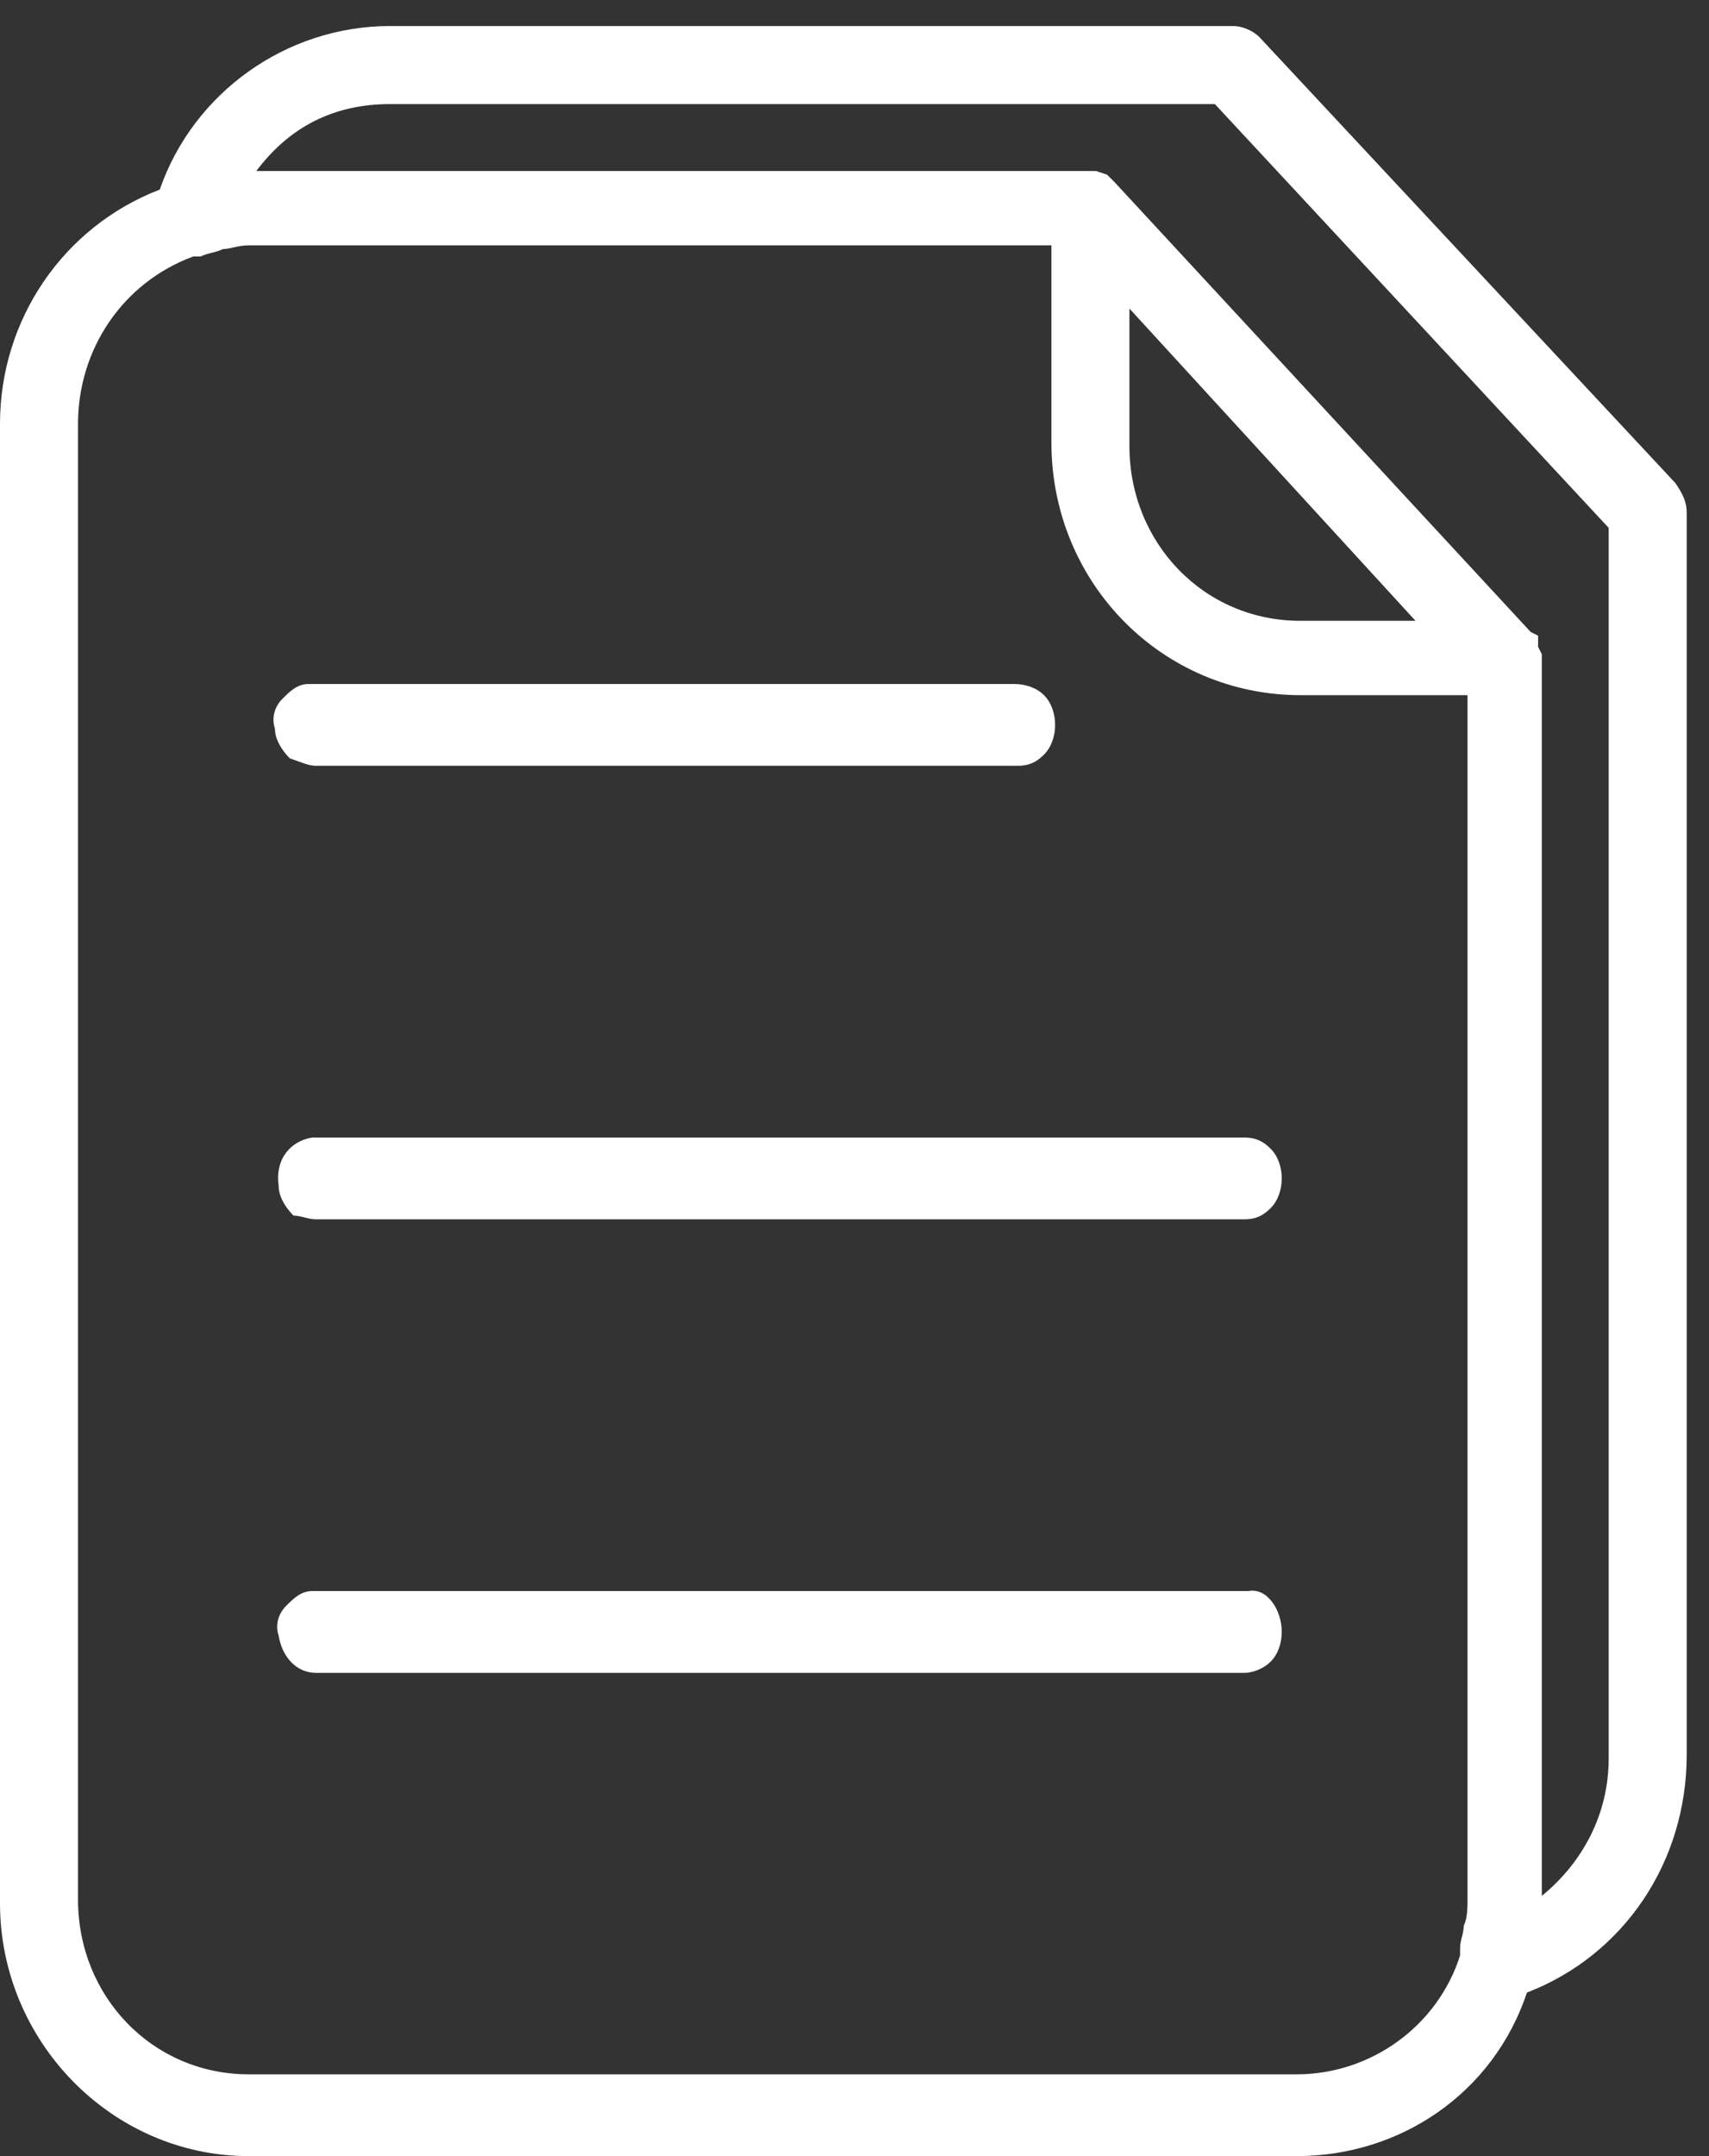
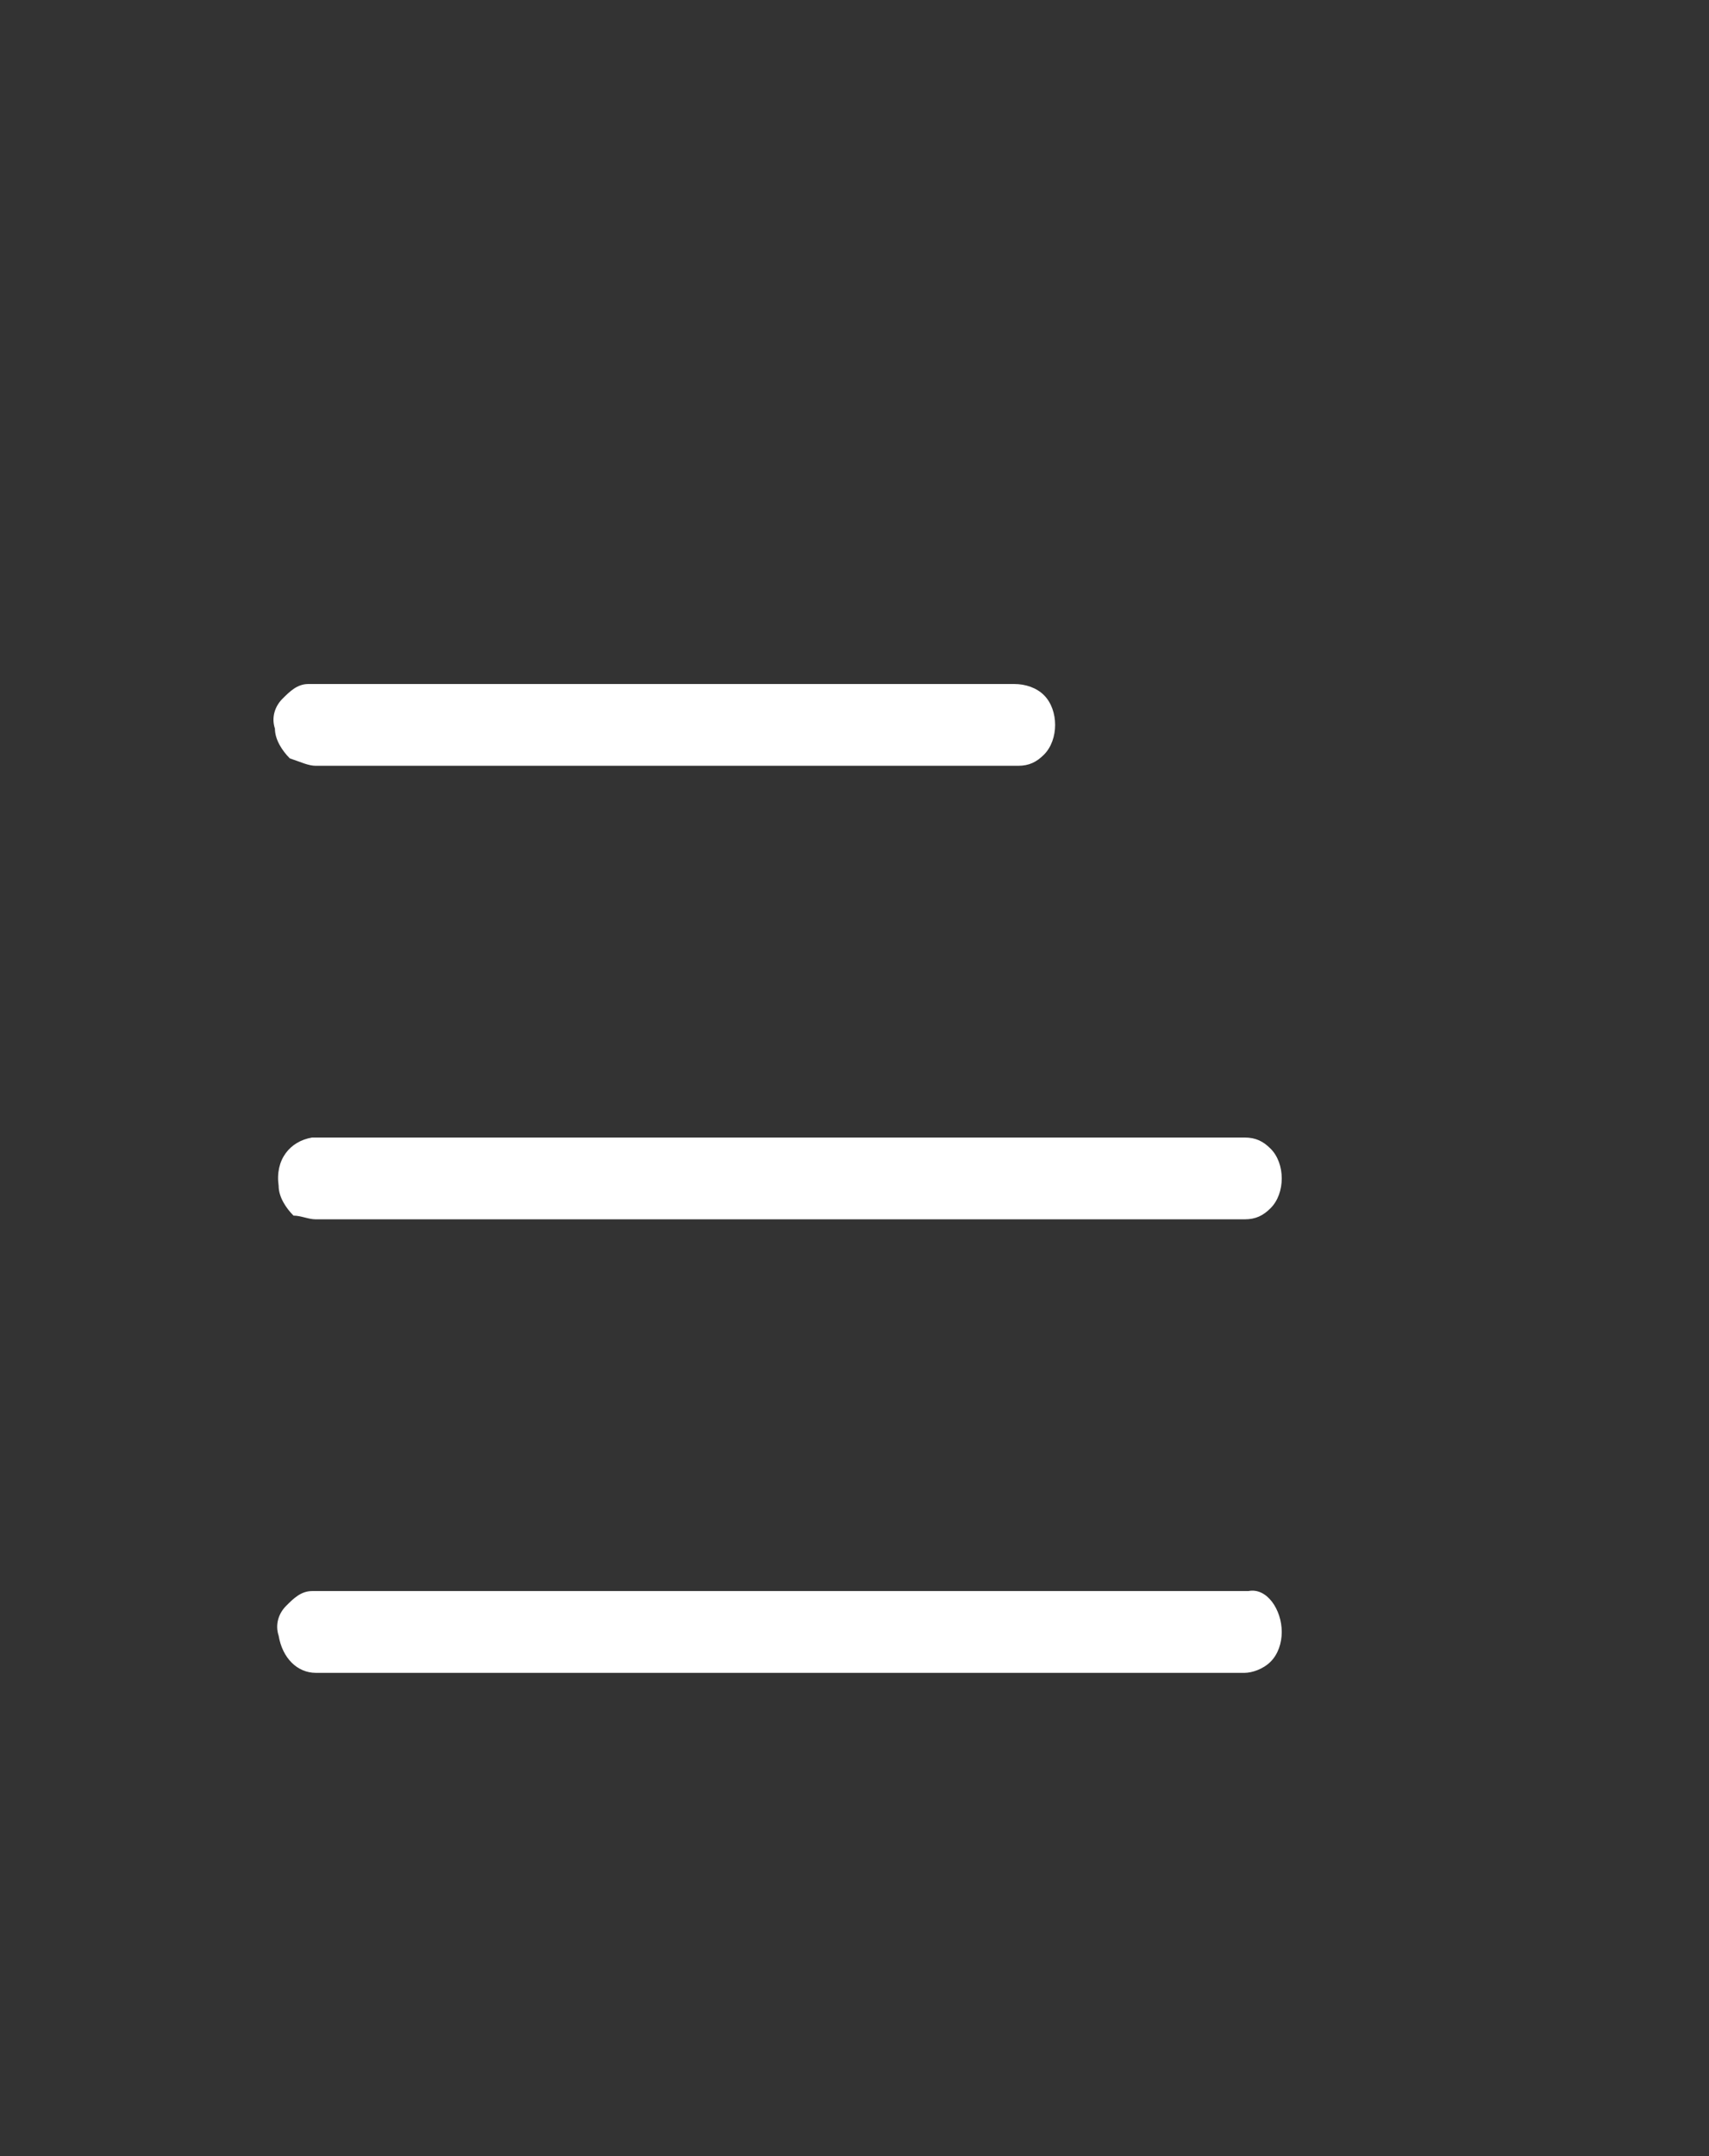
<svg xmlns="http://www.w3.org/2000/svg" version="1.1" id="Calque_1" x="0px" y="0px" viewBox="0 0 46 58" style="enable-background:new 0 0 46 58;" xml:space="preserve">
  <rect x="0" y="0" width="46" height="58" fill="#333333" stroke="none" />
  <style type="text/css">
	.st0{fill-rule:evenodd;clip-rule:evenodd;fill:#FFFFFF;}
</style>
  <g>
    <path class="st0" d="M8.5,20.6C8.6,20.6,8.6,20.6,8.5,20.6l18.9,0c0.3,0,0.5-0.1,0.7-0.3c0.2-0.2,0.3-0.5,0.3-0.8   c0-0.3-0.1-0.6-0.3-0.8c-0.2-0.2-0.5-0.3-0.8-0.3l-18.8,0c-0.1,0-0.1,0-0.2,0c-0.3,0-0.5,0.2-0.7,0.4c-0.2,0.2-0.3,0.5-0.2,0.8   c0,0.3,0.2,0.6,0.4,0.8C8.1,20.5,8.3,20.6,8.5,20.6 M8.5,32.8C8.5,32.8,8.6,32.8,8.5,32.8l25,0c0.3,0,0.5-0.1,0.7-0.3   c0.2-0.2,0.3-0.5,0.3-0.8c0-0.3-0.1-0.6-0.3-0.8c-0.2-0.2-0.4-0.3-0.7-0.3l-24.9,0c-0.1,0-0.1,0-0.2,0c-0.6,0.1-1,0.6-0.9,1.3   c0,0.3,0.2,0.6,0.4,0.8C8.1,32.7,8.3,32.8,8.5,32.8 M8.5,45C8.5,45,8.6,45,8.5,45l25,0c0.2,0,0.5-0.1,0.7-0.3   c0.2-0.2,0.3-0.5,0.3-0.8c0-0.6-0.4-1.2-0.9-1.1l-0.1,0l-24.9,0c-0.1,0-0.1,0-0.2,0c-0.3,0-0.5,0.2-0.7,0.4   c-0.2,0.2-0.3,0.5-0.2,0.8C7.6,44.6,8,45,8.5,45" />
-     <path class="st0" d="M38.1,16.7h-3.1c-2.6,0-4.6-2.1-4.6-4.7V8.3L38.1,16.7z M41.5,17.6L41.5,17.6l-0.1-0.2c0,0,0-0.1,0-0.1l0-0.2   L41.2,17L30,4.9l-0.2-0.2l-0.3-0.1c0,0-0.1,0-0.1,0l-22.5,0c0.9-1.2,2.1-1.8,3.6-1.8h22.2l10.6,11.4v33.1c0,1.5-0.7,2.8-1.8,3.7   l0-33.1C41.5,17.8,41.5,17.8,41.5,17.6C41.5,17.7,41.5,17.7,41.5,17.6L41.5,17.6L41.5,17.6z M5.2,6.9l0.2,0C5.6,6.8,5.8,6.8,6,6.7   c0.2,0,0.4-0.1,0.7-0.1h21.6v5.3c0,3.8,3,6.8,6.7,6.8h4.5v32.4c0,0.2,0,0.5-0.1,0.7c0,0.2-0.1,0.4-0.1,0.6c0,0,0,0.1,0,0.2   c-0.6,1.9-2.4,3.2-4.4,3.2H6.7c-2.6,0-4.6-2.1-4.6-4.7V11.4C2.1,9.4,3.3,7.6,5.2,6.9L5.2,6.9z M45.4,13.8c0-0.3-0.1-0.5-0.3-0.8   L33.9,1c-0.2-0.2-0.5-0.3-0.7-0.3H10.5c-2.8,0-5.3,1.8-6.2,4.4C1.7,6.1,0,8.6,0,11.4v39.8C0,54.9,3,58,6.7,58h28.2   c2.8,0,5.3-1.7,6.2-4.4c2.6-1,4.3-3.5,4.3-6.4L45.4,13.8z" />
  </g>
</svg>